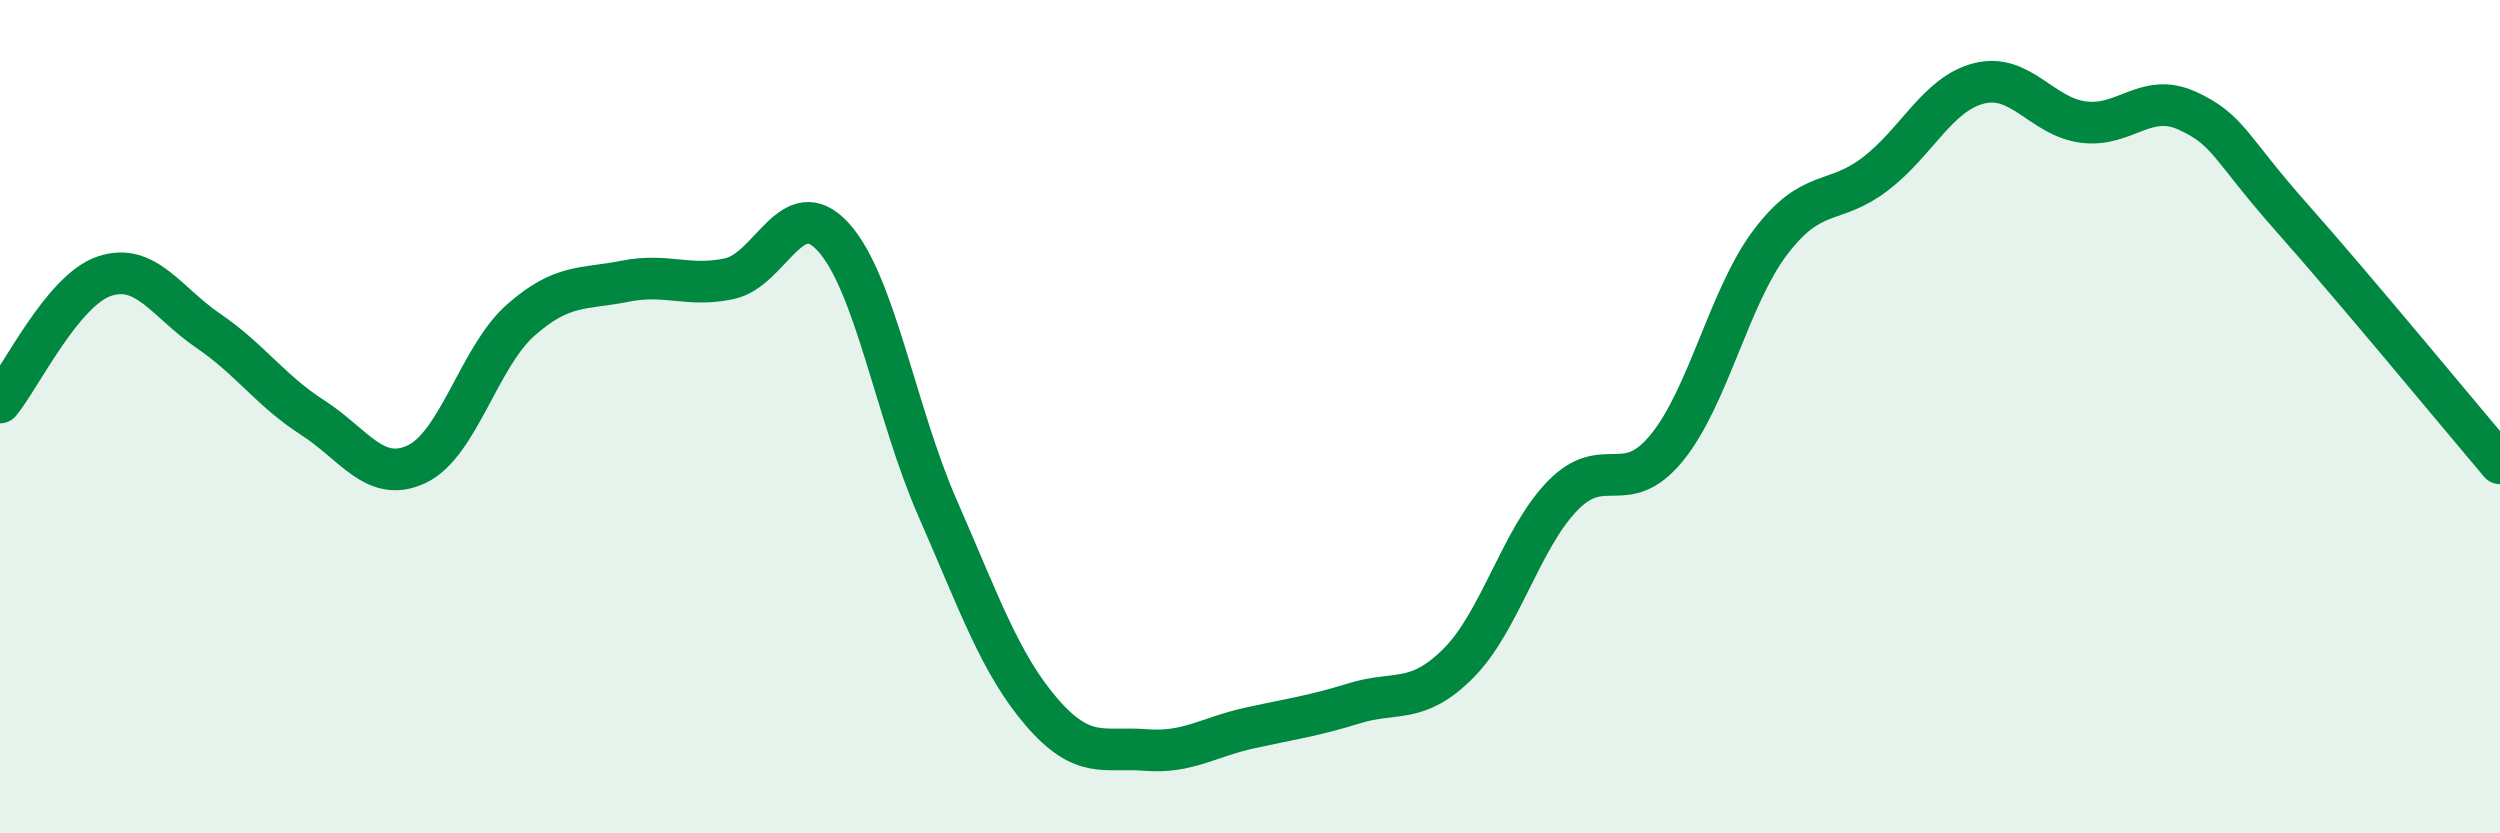
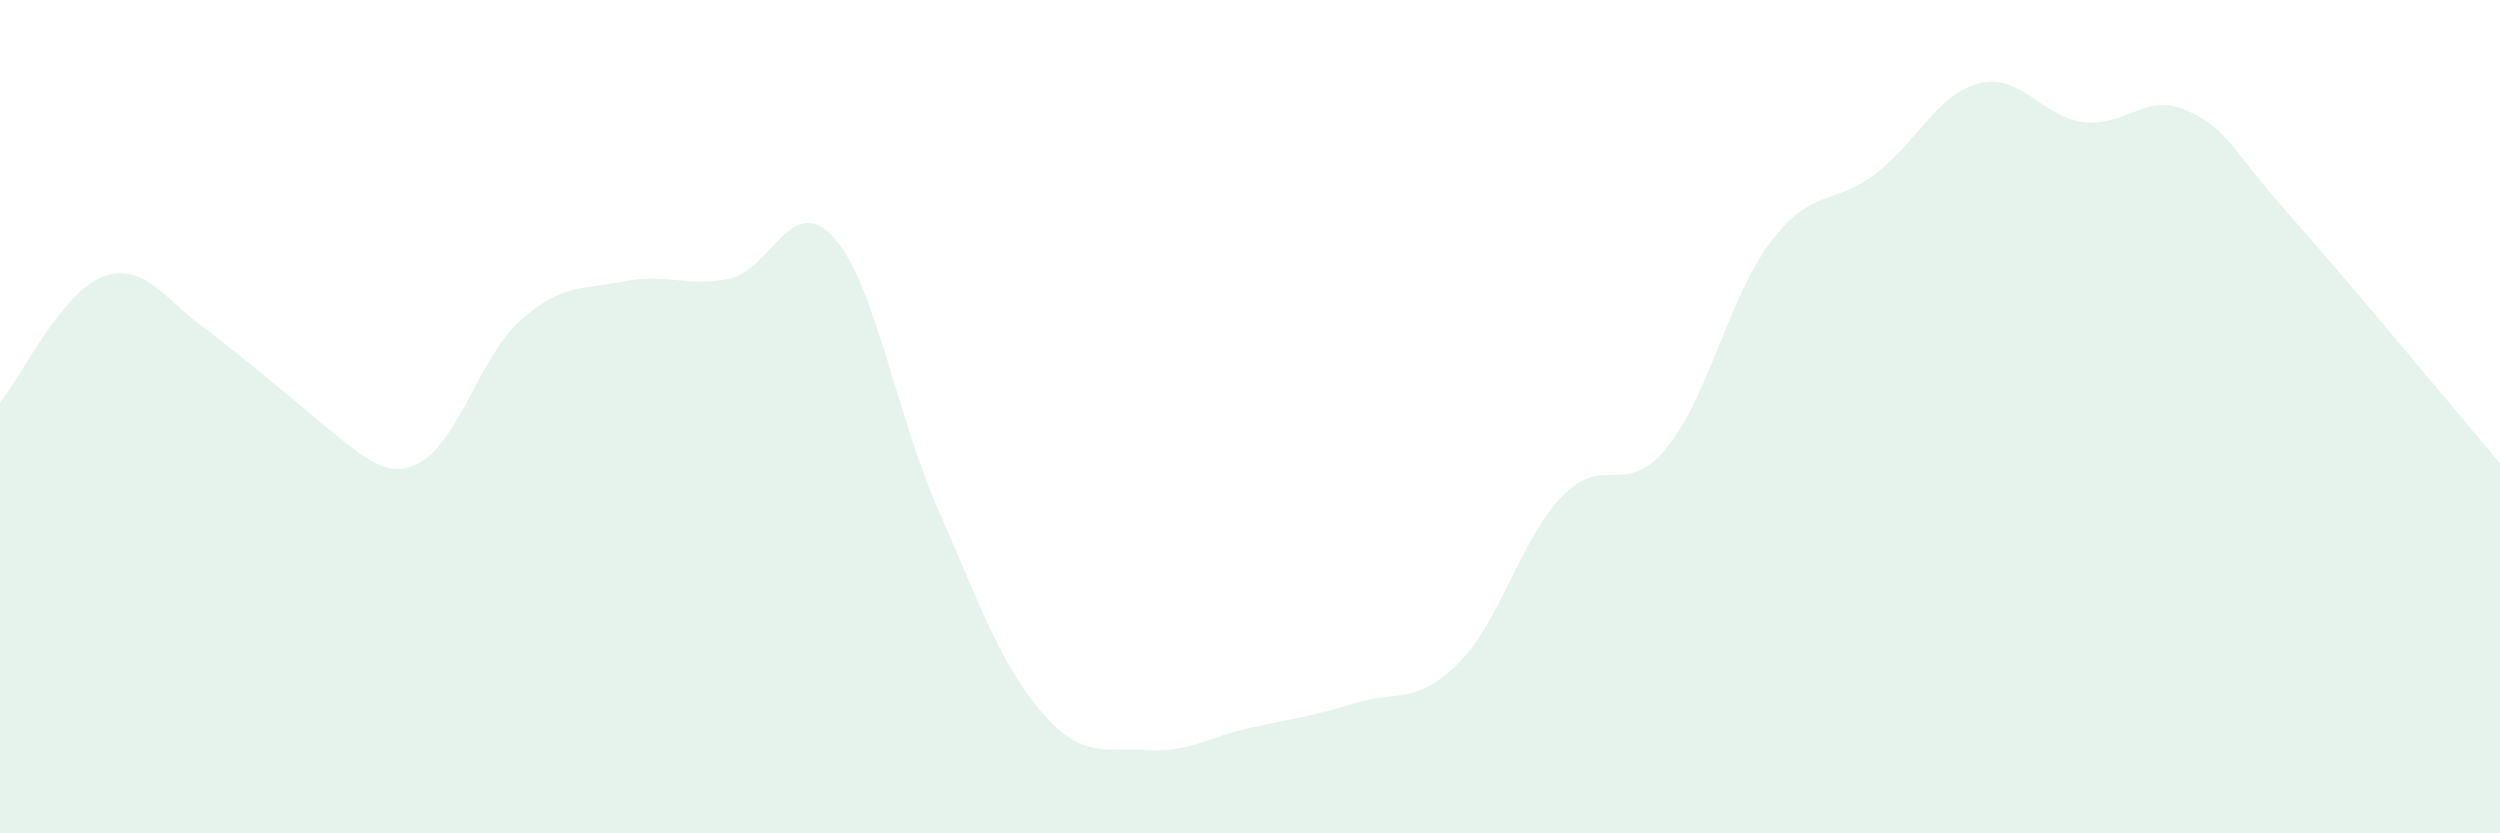
<svg xmlns="http://www.w3.org/2000/svg" width="60" height="20" viewBox="0 0 60 20">
-   <path d="M 0,9.66 C 0.5,9.05 1.5,6.97 2.5,6.63 C 3.5,6.29 4,7.26 5,7.94 C 6,8.62 6.5,9.38 7.5,10.02 C 8.5,10.66 9,11.61 10,11.14 C 11,10.67 11.5,8.56 12.5,7.68 C 13.5,6.8 14,6.95 15,6.75 C 16,6.55 16.5,6.9 17.5,6.69 C 18.5,6.48 19,4.59 20,5.69 C 21,6.79 21.5,9.91 22.5,12.19 C 23.5,14.47 24,15.93 25,17.09 C 26,18.25 26.5,17.92 27.5,18 C 28.5,18.08 29,17.69 30,17.47 C 31,17.25 31.5,17.19 32.5,16.88 C 33.5,16.57 34,16.92 35,15.92 C 36,14.92 36.5,12.93 37.5,11.9 C 38.5,10.87 39,11.97 40,10.75 C 41,9.53 41.5,7.11 42.5,5.8 C 43.5,4.49 44,4.94 45,4.18 C 46,3.42 46.5,2.25 47.5,2 C 48.5,1.75 49,2.8 50,2.93 C 51,3.06 51.5,2.2 52.5,2.66 C 53.5,3.12 53.5,3.53 55,5.22 C 56.5,6.91 59,9.94 60,11.12L60 20L0 20Z" fill="#008740" opacity="0.1" stroke-linecap="round" stroke-linejoin="round" />
-   <path d="M 0,9.66 C 0.5,9.05 1.5,6.97 2.5,6.63 C 3.5,6.29 4,7.26 5,7.94 C 6,8.62 6.5,9.38 7.5,10.02 C 8.5,10.66 9,11.61 10,11.14 C 11,10.67 11.5,8.56 12.5,7.68 C 13.5,6.8 14,6.95 15,6.75 C 16,6.55 16.5,6.9 17.5,6.69 C 18.5,6.48 19,4.59 20,5.69 C 21,6.79 21.5,9.91 22.5,12.19 C 23.5,14.47 24,15.93 25,17.09 C 26,18.25 26.5,17.92 27.5,18 C 28.5,18.08 29,17.69 30,17.47 C 31,17.25 31.5,17.19 32.5,16.88 C 33.5,16.57 34,16.92 35,15.92 C 36,14.92 36.5,12.93 37.5,11.9 C 38.5,10.87 39,11.97 40,10.75 C 41,9.53 41.5,7.11 42.5,5.8 C 43.5,4.49 44,4.94 45,4.18 C 46,3.42 46.5,2.25 47.5,2 C 48.5,1.75 49,2.8 50,2.93 C 51,3.06 51.5,2.2 52.5,2.66 C 53.5,3.12 53.5,3.53 55,5.22 C 56.5,6.91 59,9.94 60,11.12" stroke="#008740" stroke-width="1" fill="none" stroke-linecap="round" stroke-linejoin="round" />
+   <path d="M 0,9.66 C 0.5,9.05 1.5,6.97 2.5,6.63 C 3.5,6.29 4,7.26 5,7.94 C 8.5,10.66 9,11.61 10,11.14 C 11,10.67 11.5,8.56 12.5,7.68 C 13.5,6.8 14,6.95 15,6.75 C 16,6.55 16.5,6.9 17.5,6.69 C 18.5,6.48 19,4.59 20,5.69 C 21,6.79 21.5,9.91 22.5,12.19 C 23.5,14.47 24,15.93 25,17.09 C 26,18.25 26.5,17.92 27.5,18 C 28.5,18.08 29,17.69 30,17.47 C 31,17.25 31.5,17.19 32.5,16.88 C 33.5,16.57 34,16.92 35,15.92 C 36,14.92 36.5,12.93 37.5,11.9 C 38.5,10.87 39,11.97 40,10.75 C 41,9.53 41.5,7.11 42.5,5.8 C 43.5,4.49 44,4.94 45,4.18 C 46,3.42 46.5,2.25 47.5,2 C 48.5,1.75 49,2.8 50,2.93 C 51,3.06 51.5,2.2 52.5,2.66 C 53.5,3.12 53.5,3.53 55,5.22 C 56.5,6.91 59,9.94 60,11.12L60 20L0 20Z" fill="#008740" opacity="0.1" stroke-linecap="round" stroke-linejoin="round" />
</svg>